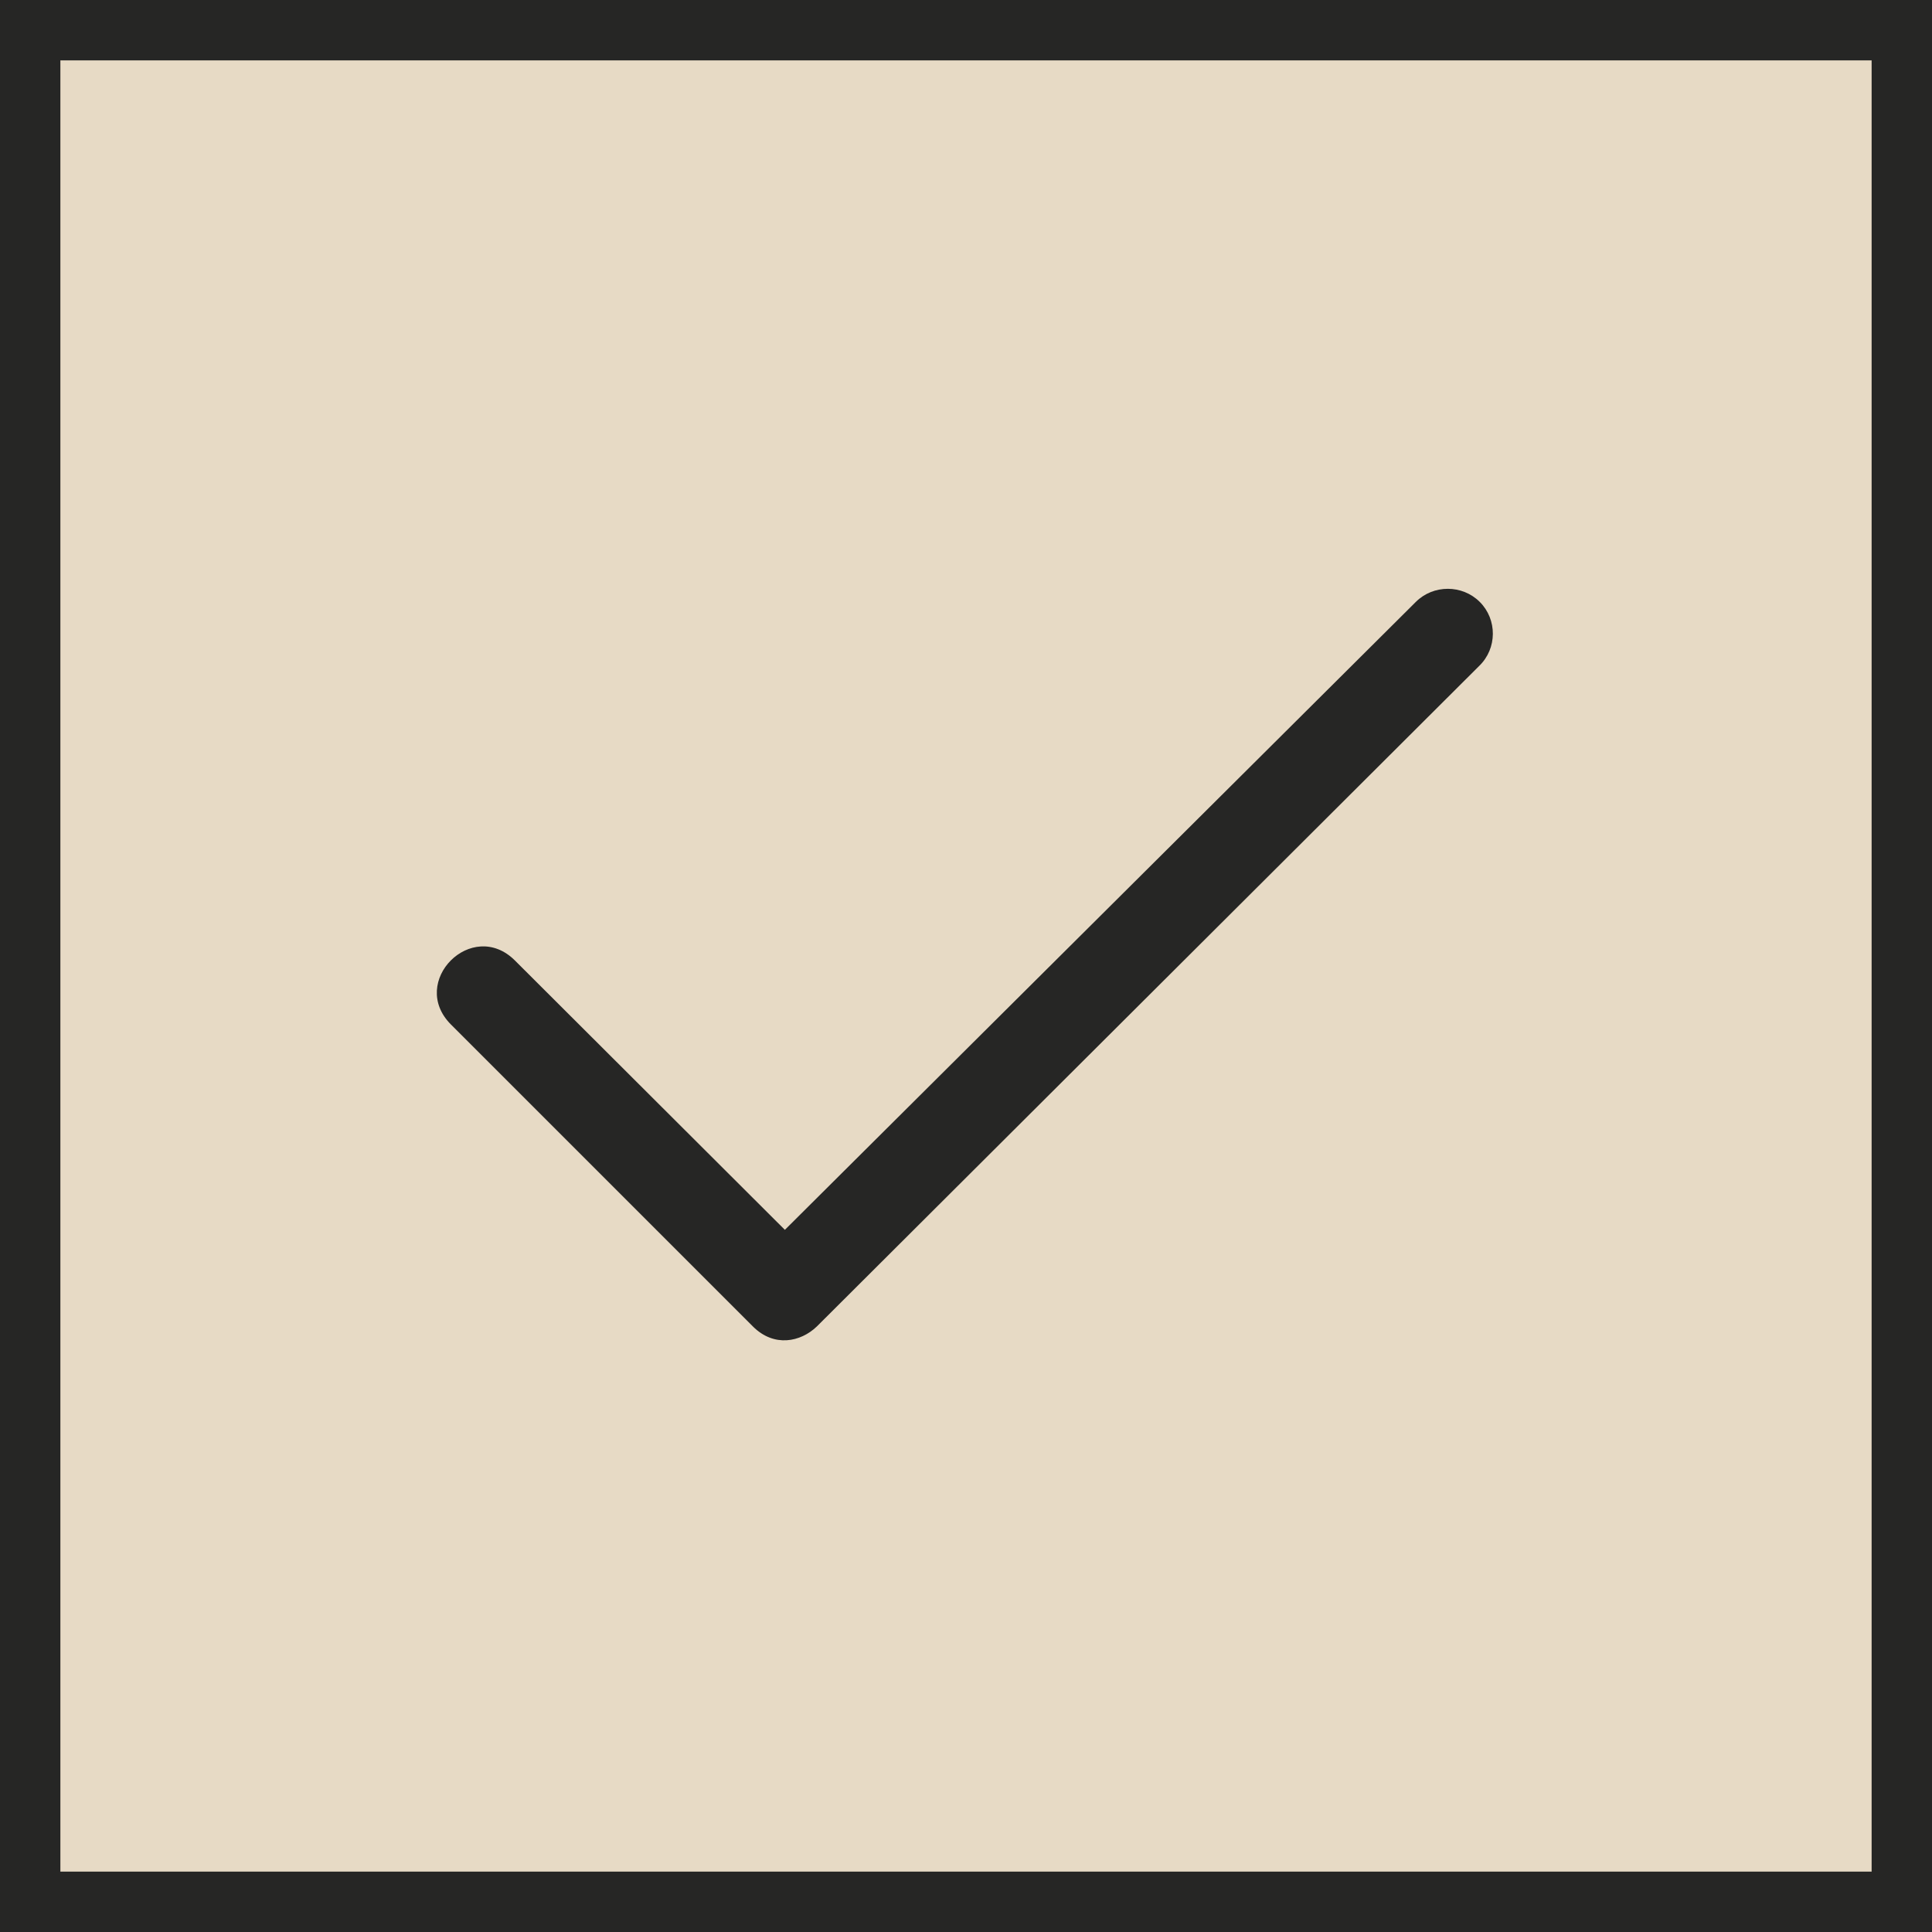
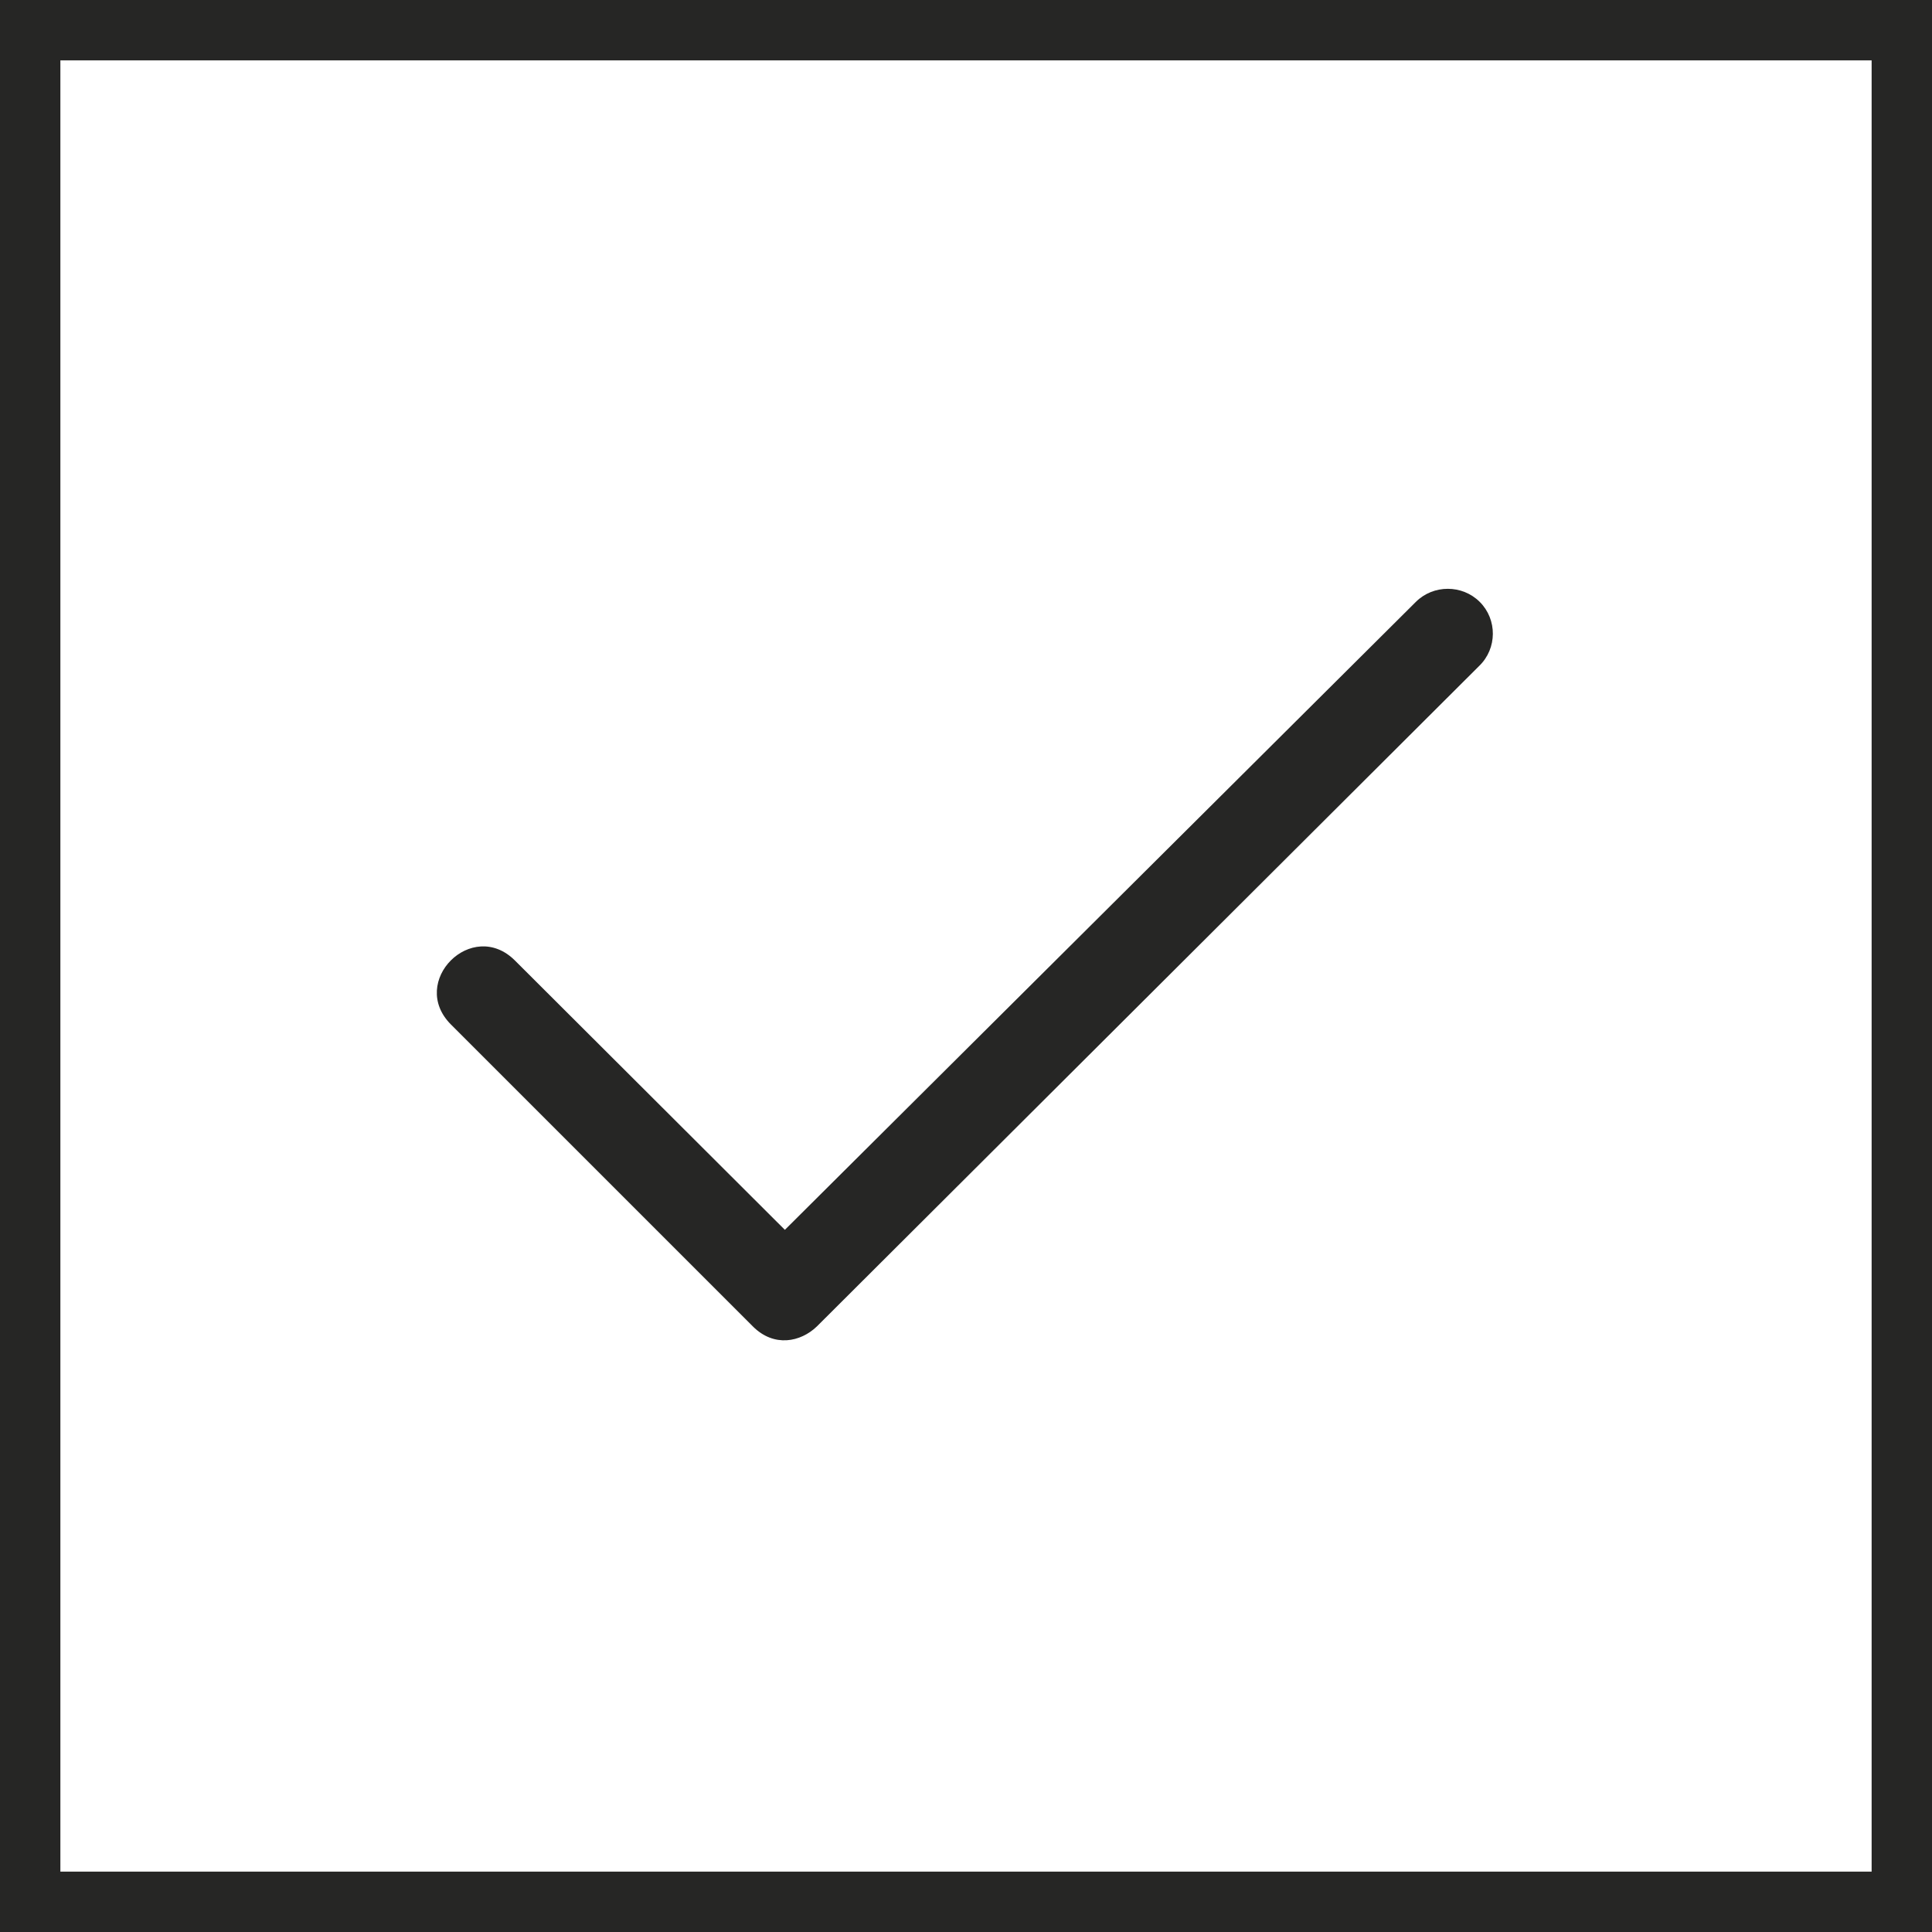
<svg xmlns="http://www.w3.org/2000/svg" fill="#262625" height="32" preserveAspectRatio="xMidYMid meet" version="1" viewBox="0.0 0.0 32.0 32.0" width="32" zoomAndPan="magnify">
  <g id="change1_1">
-     <path d="M0.5,0.5h31v31h-31V0.5z" fill="#e7dac5" />
-   </g>
+     </g>
  <g id="change2_1">
    <path clip-rule="evenodd" d="M0,0v32h32V0H0z M31,31H1V1h30V31z M7.47,16.97c-0.71-0.71,0.35-1.77,1.06-1.06 L13,20.37l10.45-10.4c0.29-0.29,0.77-0.29,1.06,0c0.29,0.29,0.29,0.77-0.01,1.06L13.53,21.97c-0.27,0.26-0.71,0.35-1.06,0 L7.47,16.97z" fill="inherit" fill-rule="evenodd" />
  </g>
</svg>